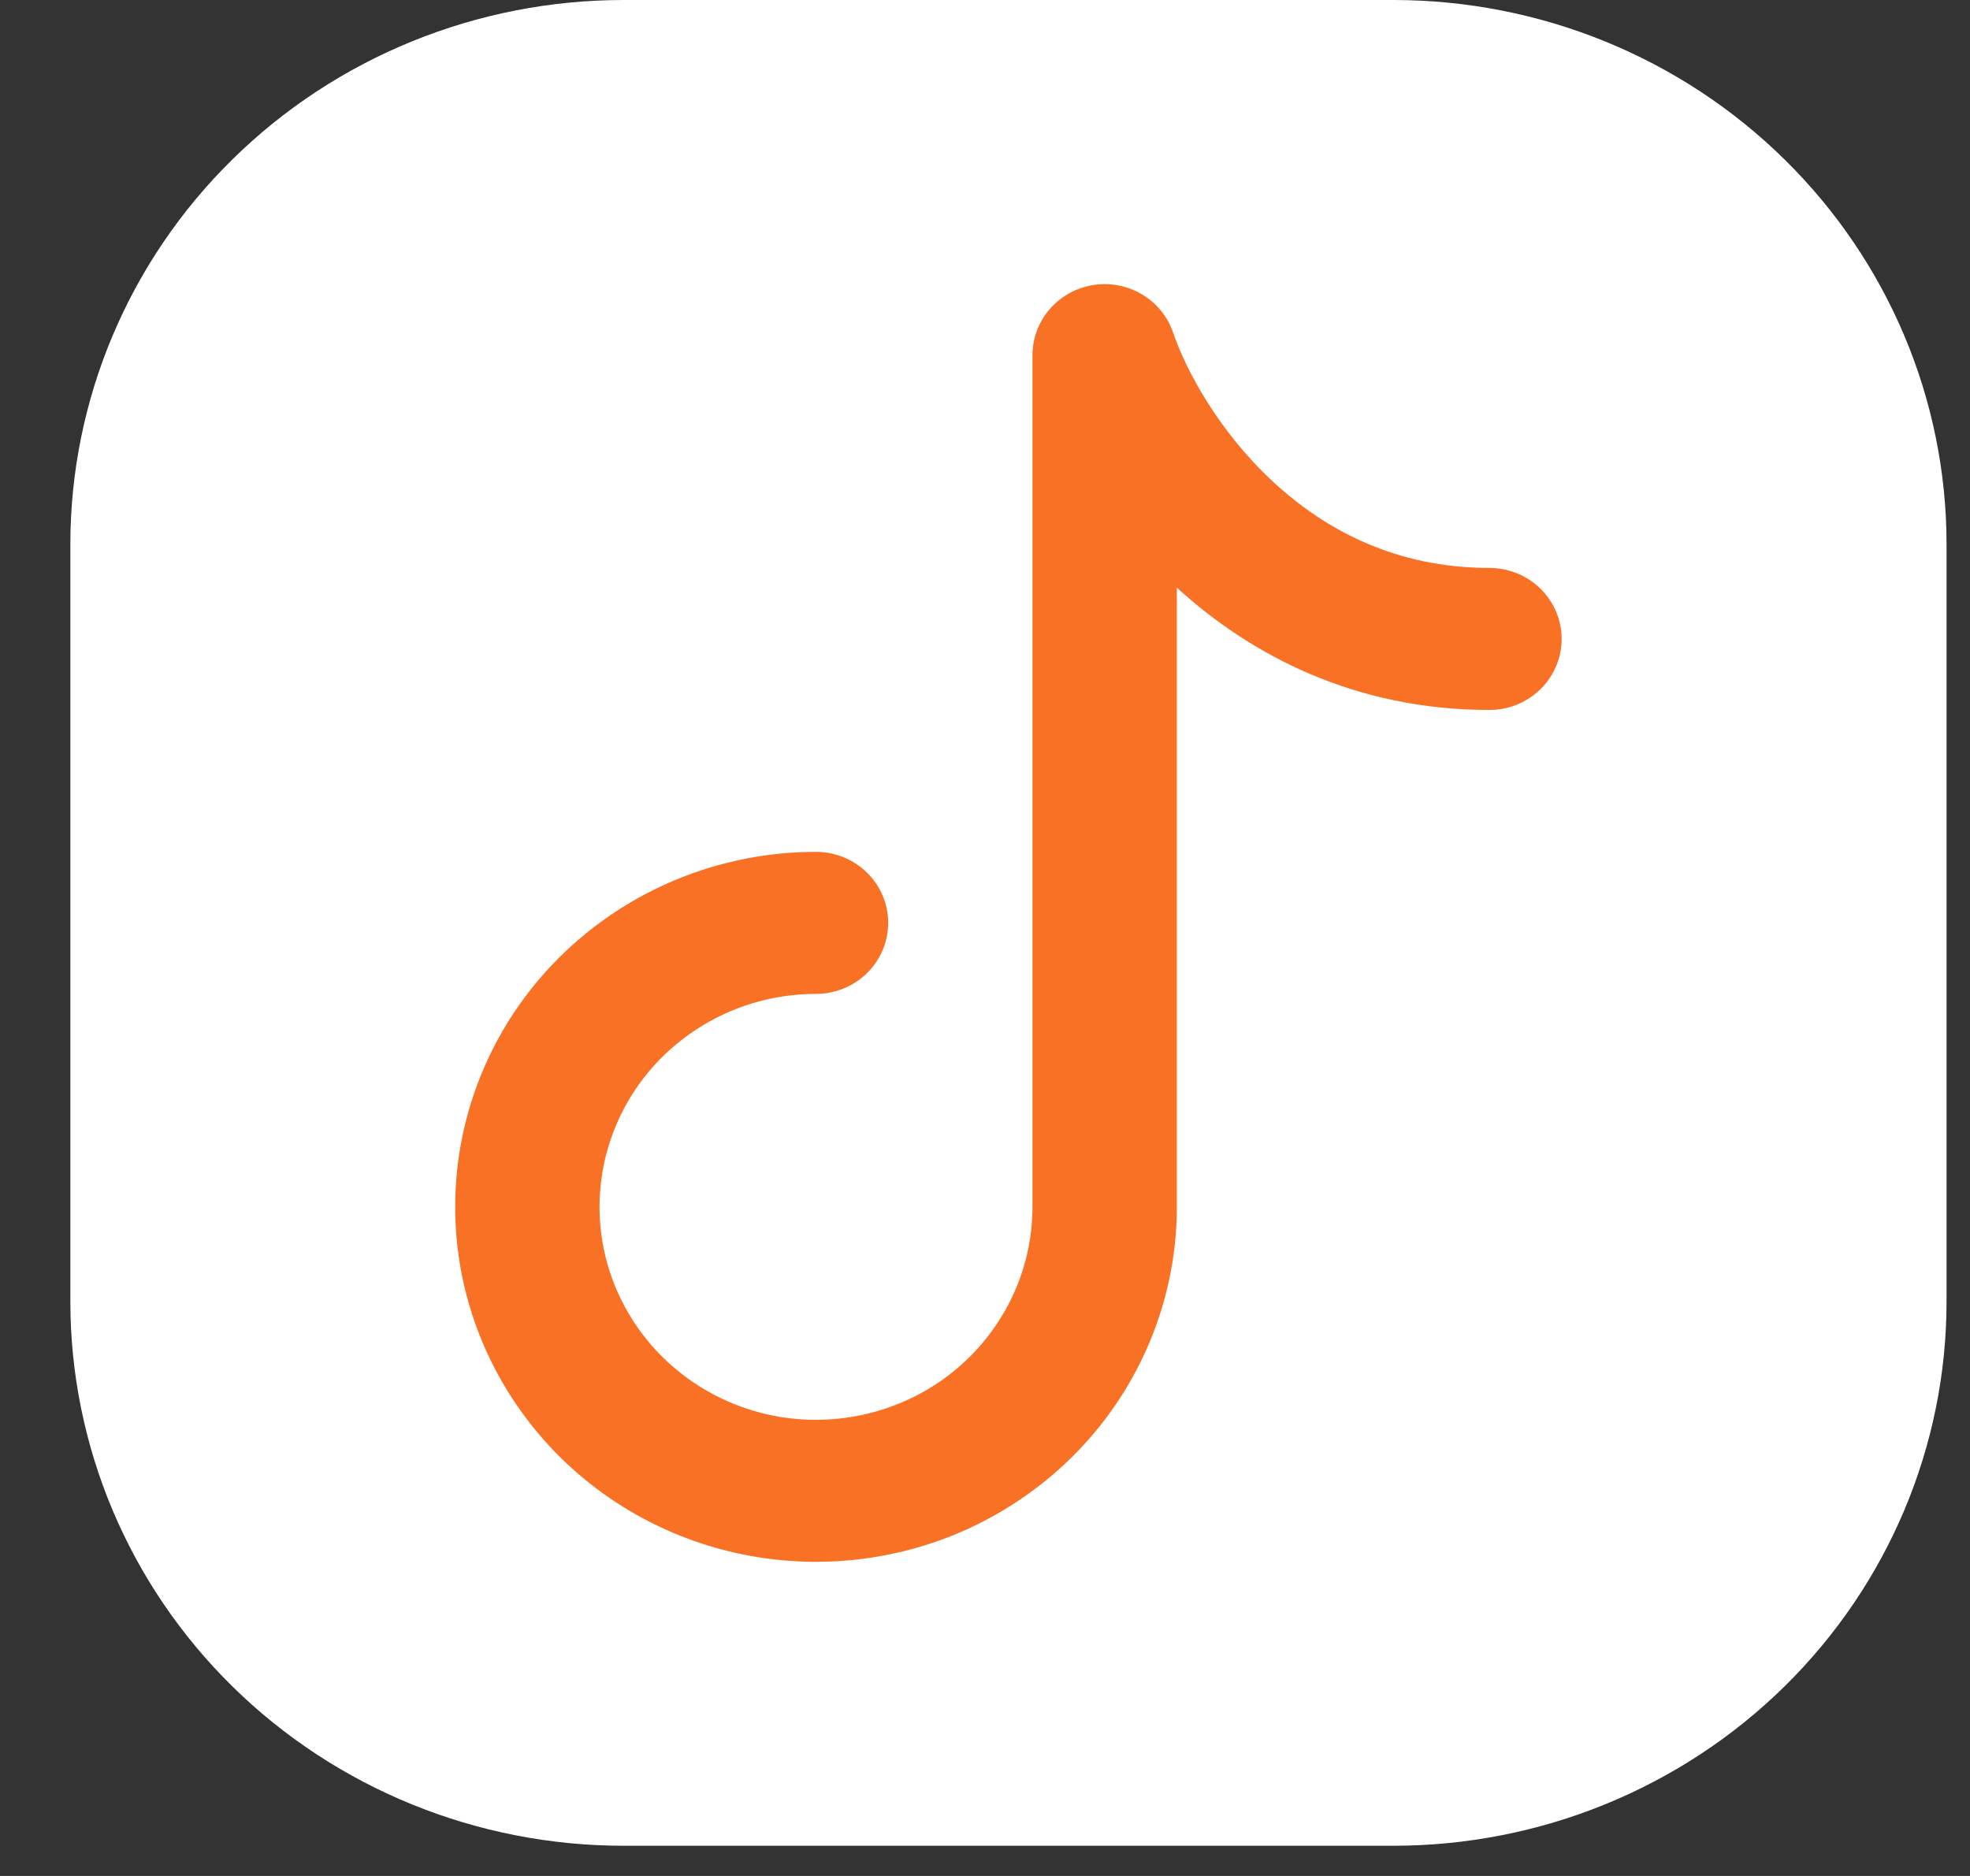
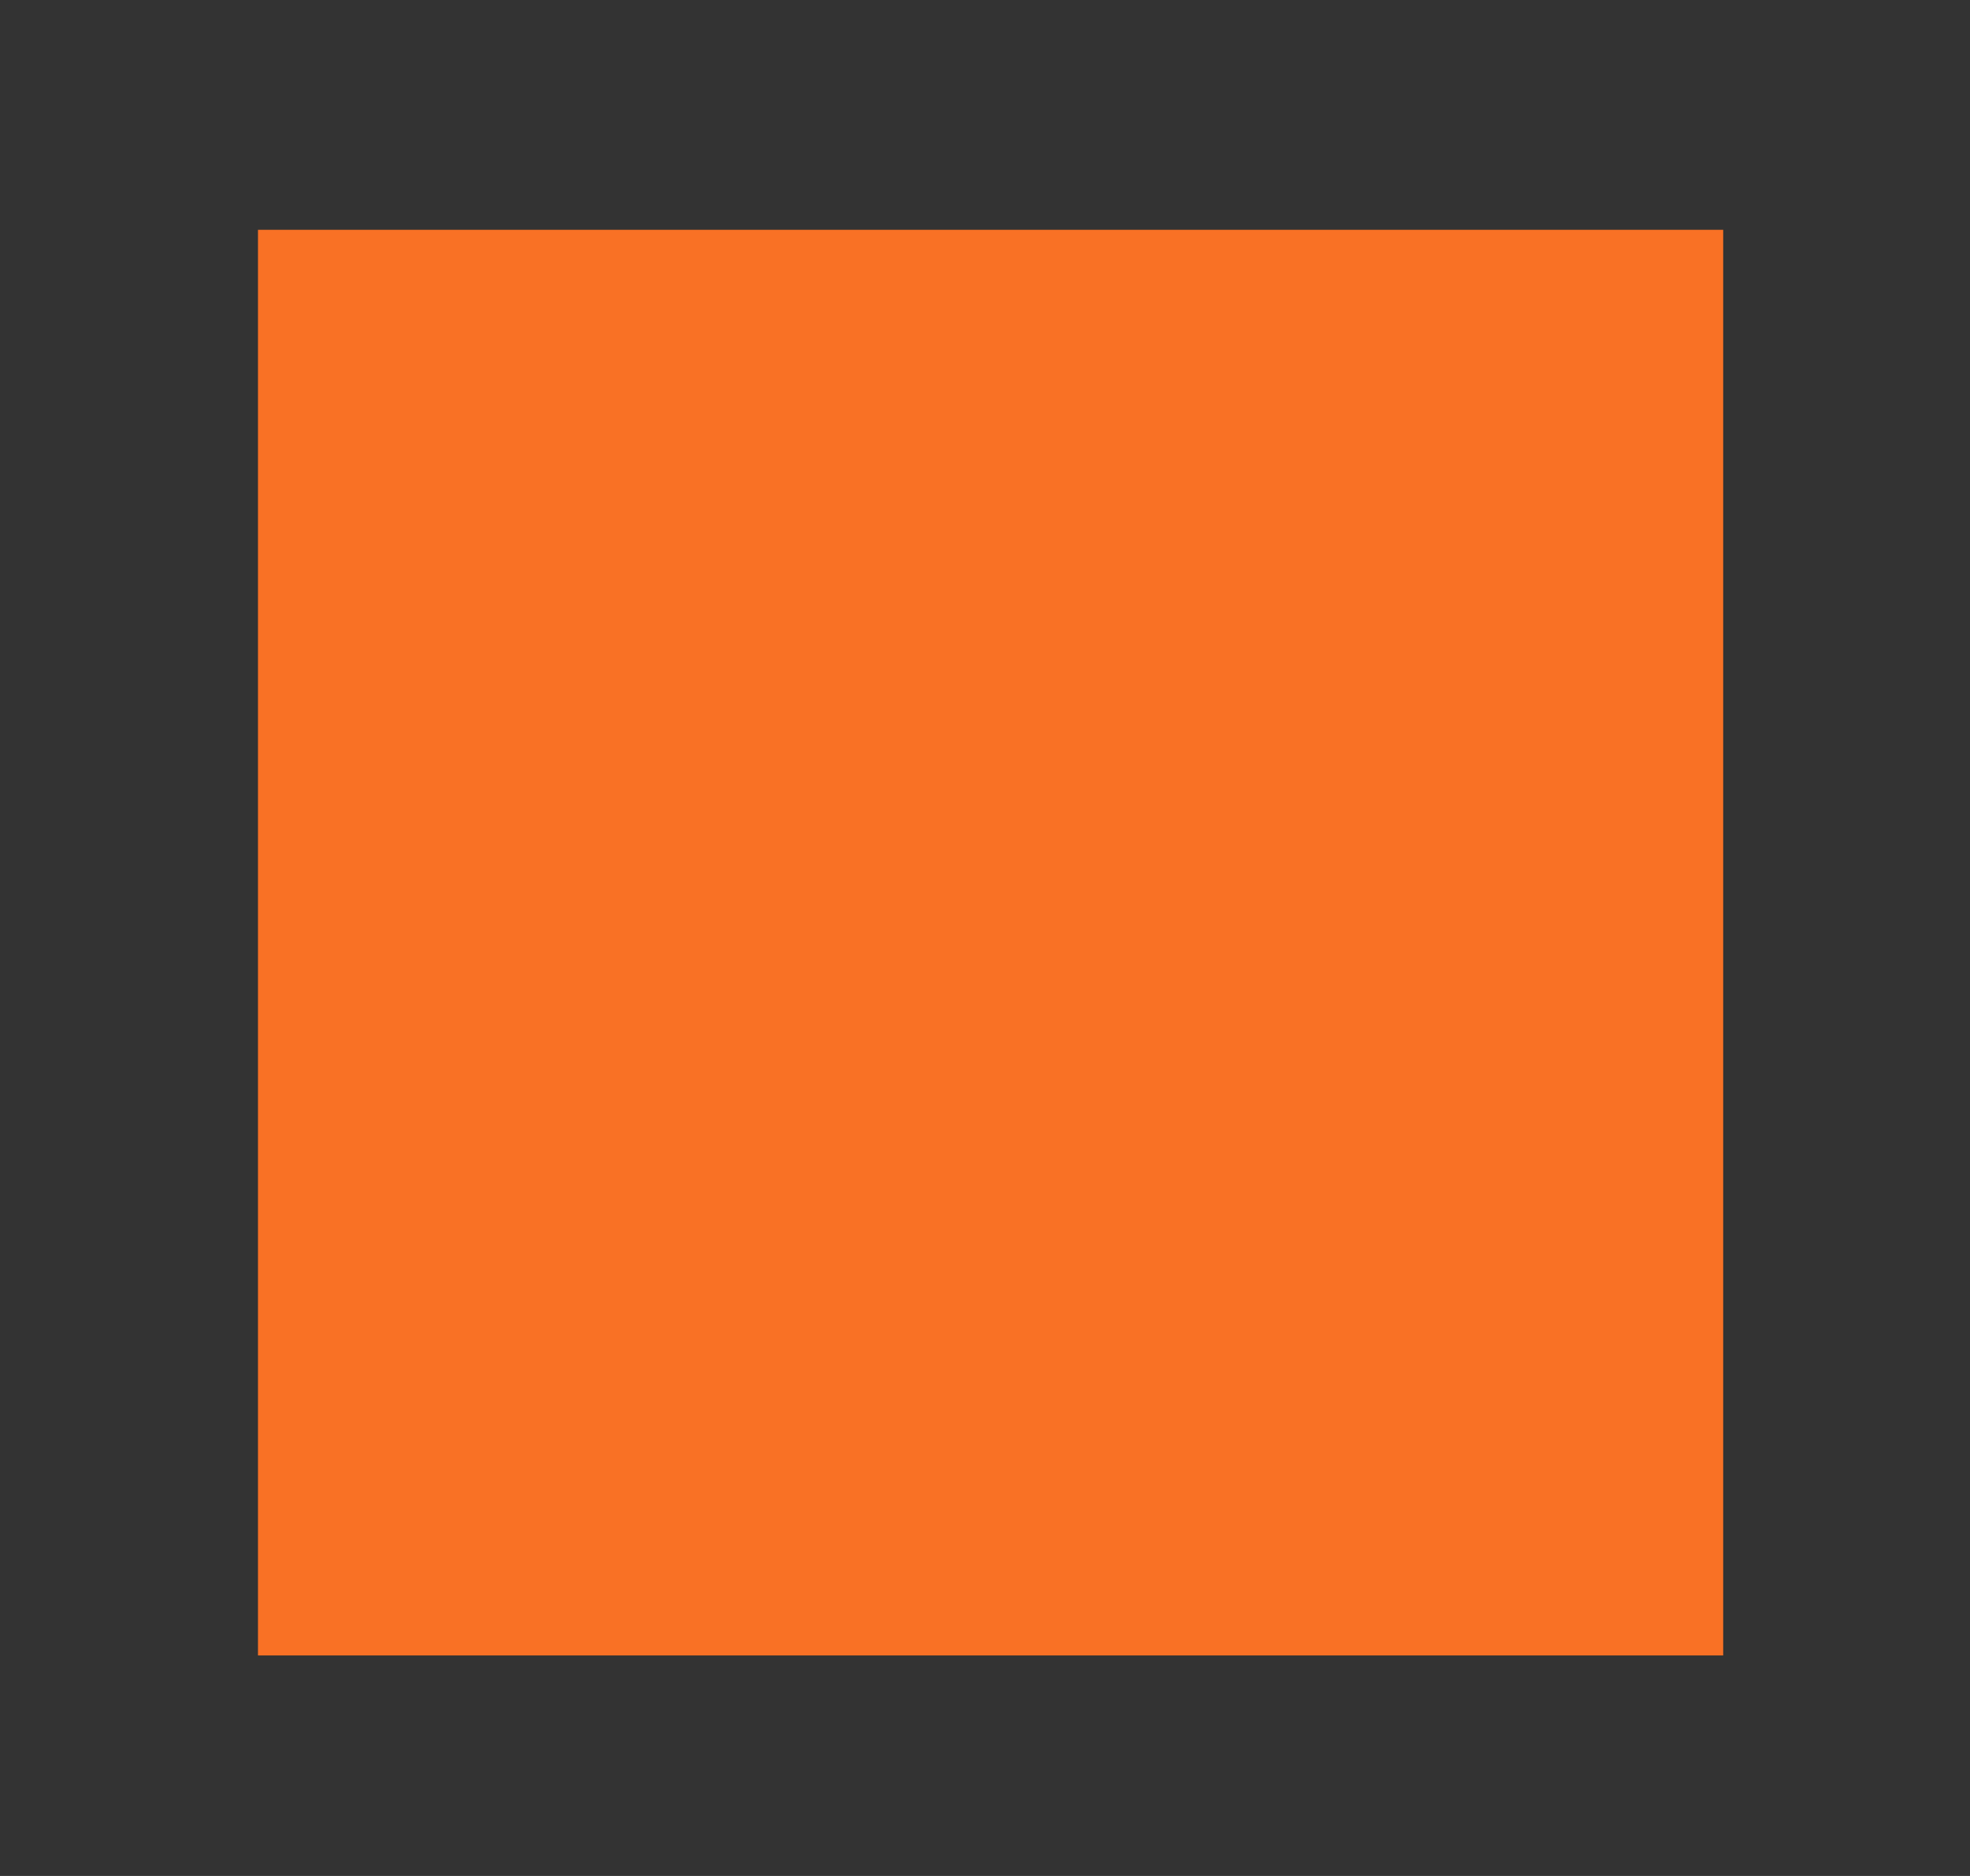
<svg xmlns="http://www.w3.org/2000/svg" width="21" height="20" viewBox="0 0 21 20" fill="none">
  <rect x="0" y="0" width="21" height="20" fill="#333333" stroke="none" />
  <rect x="2.75" y="2.45" width="15.619" height="15.199" fill="#F97125" />
-   <path fill-rule="evenodd" clip-rule="evenodd" d="M14.853 19.678C16.417 19.678 17.917 19.067 19.023 17.979C20.129 16.891 20.75 15.415 20.75 13.876V5.803C20.75 4.264 20.129 2.788 19.023 1.7C17.917 0.611 16.417 0 14.853 0H6.647C5.083 0 3.583 0.611 2.477 1.7C1.371 2.788 0.75 4.264 0.75 5.803V13.876C0.75 15.415 1.371 16.891 2.477 17.979C3.583 19.067 5.083 19.678 6.647 19.678H14.853ZM12.505 3.545C12.447 3.375 12.329 3.231 12.173 3.138C12.017 3.045 11.832 3.01 11.652 3.039C11.473 3.068 11.309 3.158 11.19 3.295C11.072 3.431 11.007 3.605 11.006 3.784V12.867C11.006 13.316 10.871 13.755 10.617 14.128C10.364 14.502 10.004 14.793 9.582 14.964C9.16 15.136 8.696 15.181 8.249 15.094C7.801 15.006 7.39 14.79 7.067 14.472C6.744 14.155 6.524 13.75 6.435 13.31C6.346 12.869 6.392 12.413 6.567 11.998C6.741 11.583 7.037 11.228 7.417 10.979C7.796 10.729 8.242 10.596 8.699 10.596C8.903 10.596 9.098 10.516 9.243 10.374C9.387 10.232 9.468 10.04 9.468 9.839C9.468 9.638 9.387 9.446 9.243 9.304C9.098 9.162 8.903 9.082 8.699 9.082C7.938 9.082 7.194 9.304 6.562 9.72C5.929 10.136 5.436 10.727 5.145 11.418C4.854 12.11 4.778 12.871 4.926 13.605C5.075 14.339 5.441 15.013 5.979 15.543C6.517 16.072 7.202 16.432 7.948 16.578C8.694 16.724 9.468 16.649 10.171 16.363C10.873 16.076 11.474 15.591 11.897 14.969C12.319 14.347 12.545 13.615 12.545 12.867V6.265C13.332 6.983 14.439 7.569 15.878 7.569C16.082 7.569 16.278 7.489 16.422 7.347C16.566 7.205 16.647 7.012 16.647 6.812C16.647 6.611 16.566 6.419 16.422 6.277C16.278 6.135 16.082 6.055 15.878 6.055C14.881 6.055 14.123 5.651 13.561 5.127C12.987 4.591 12.64 3.944 12.505 3.545Z" fill="white" />
</svg>